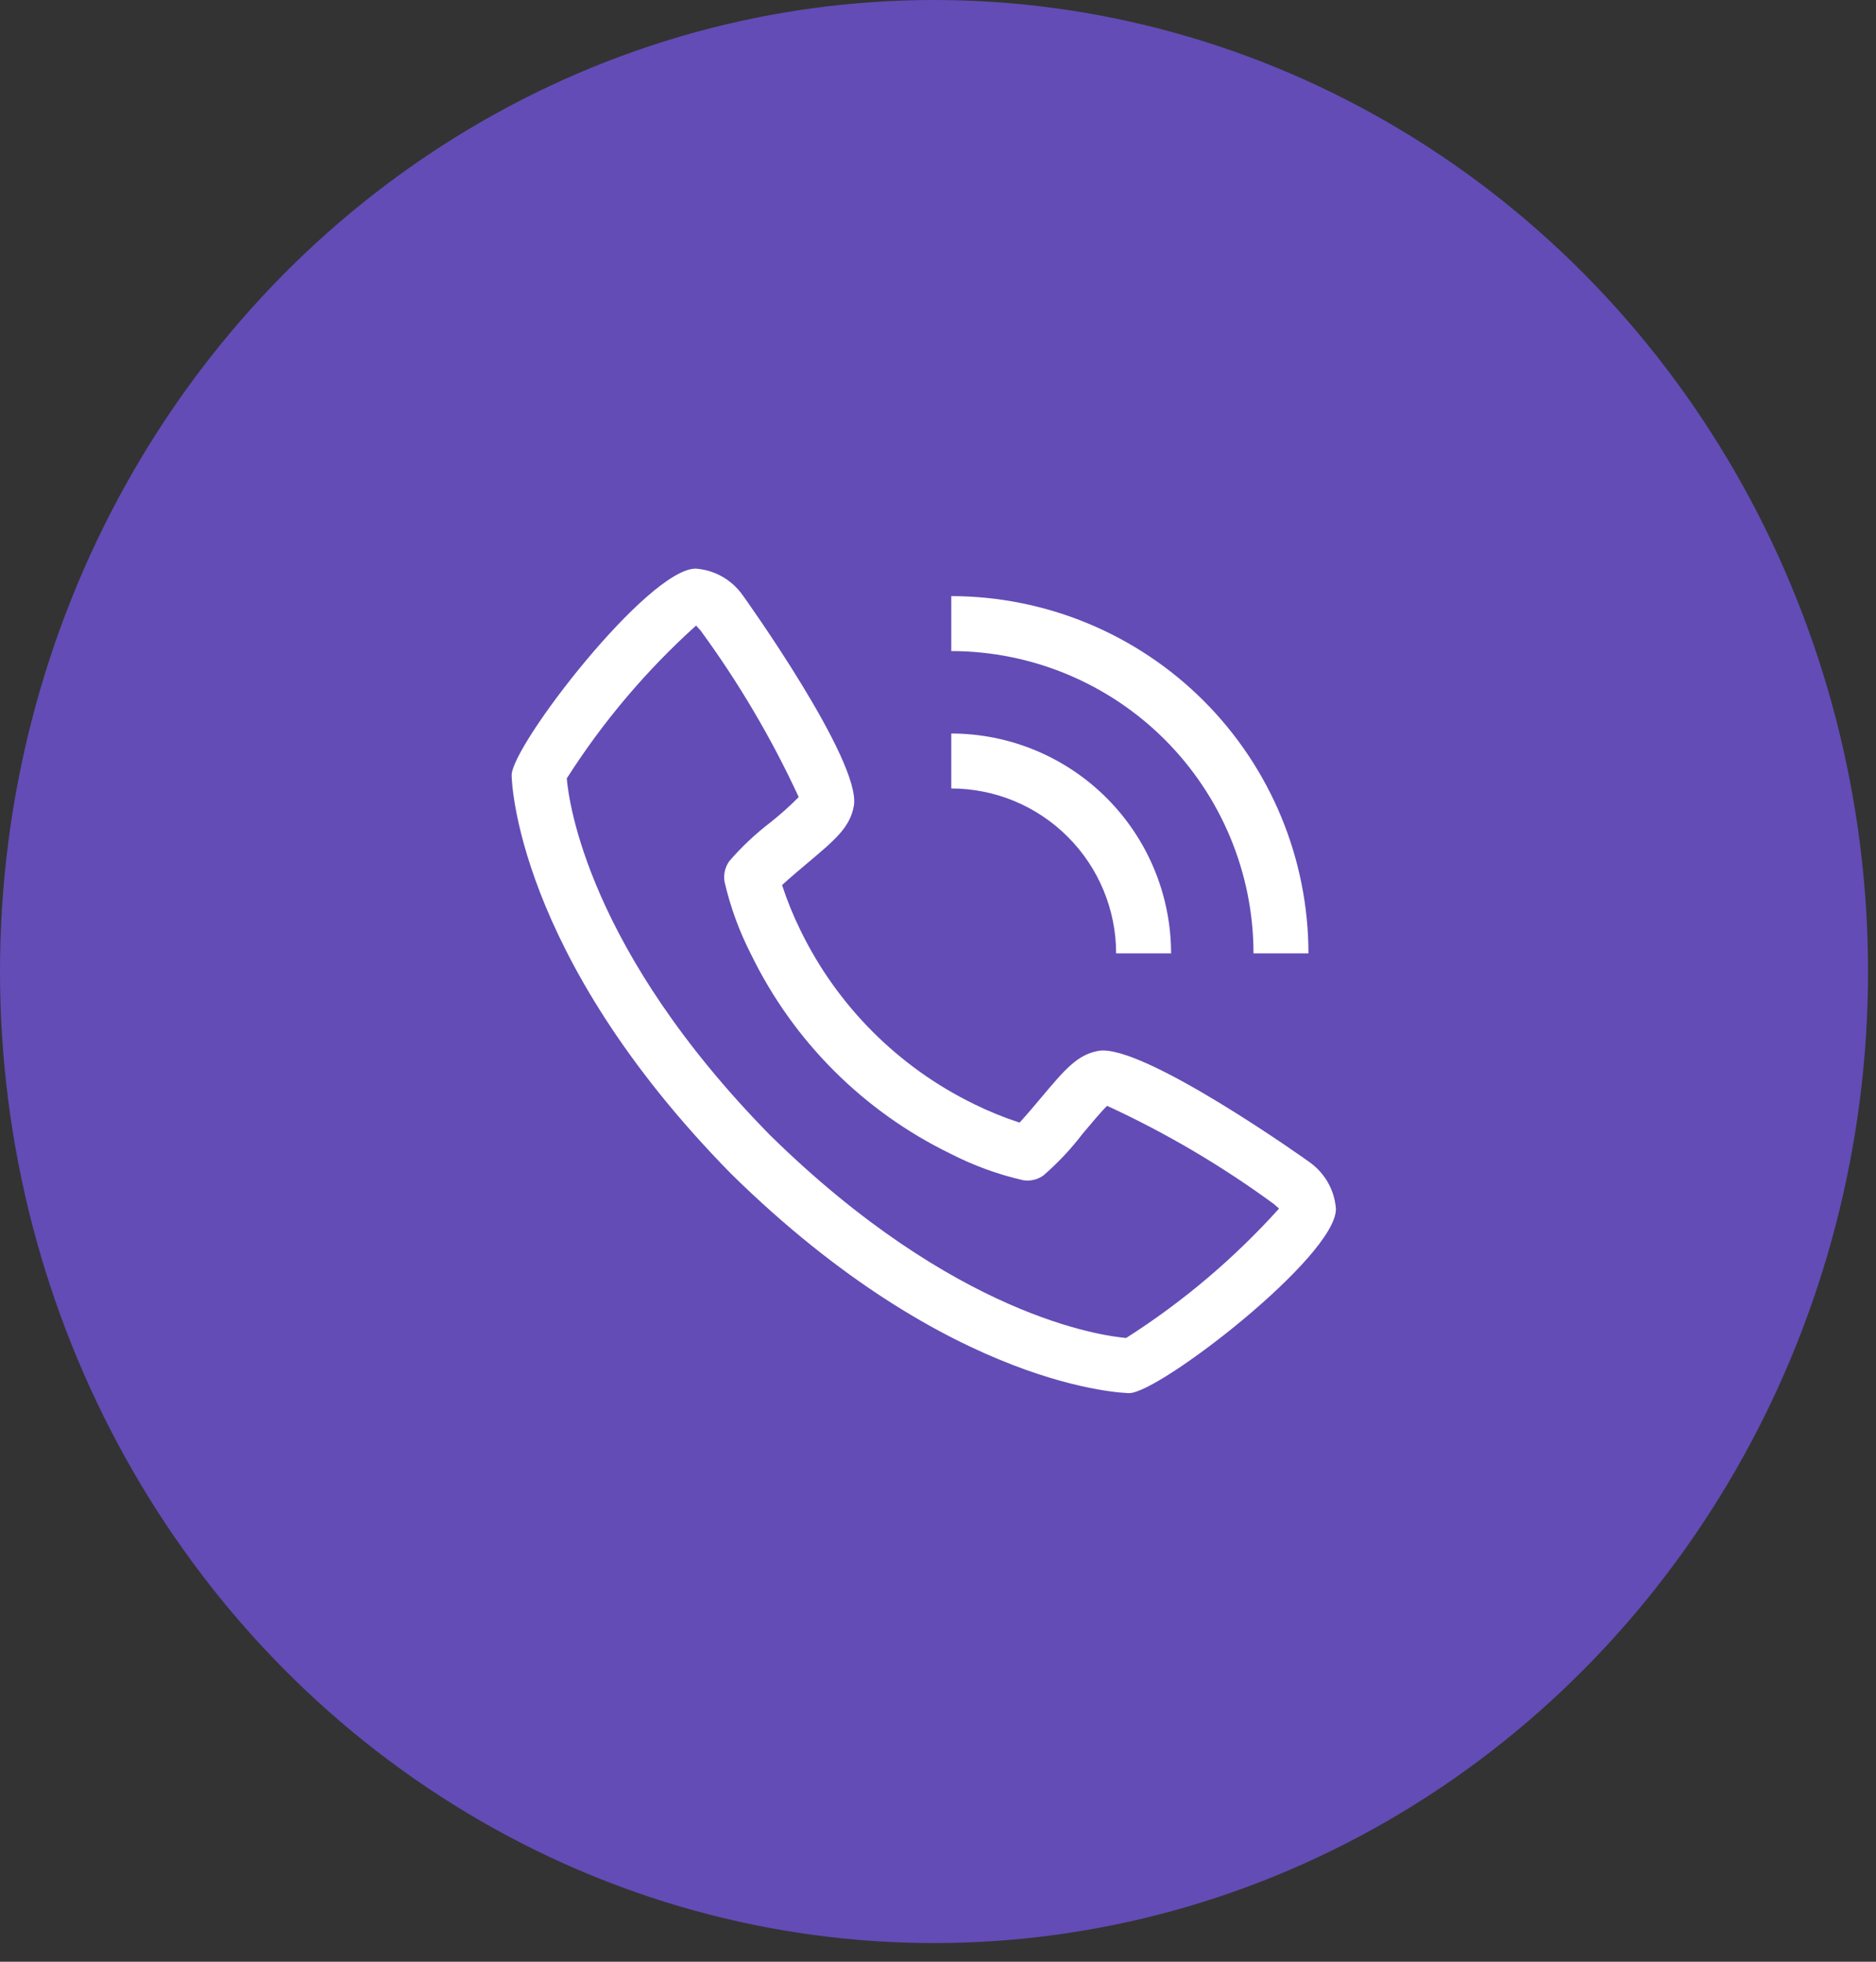
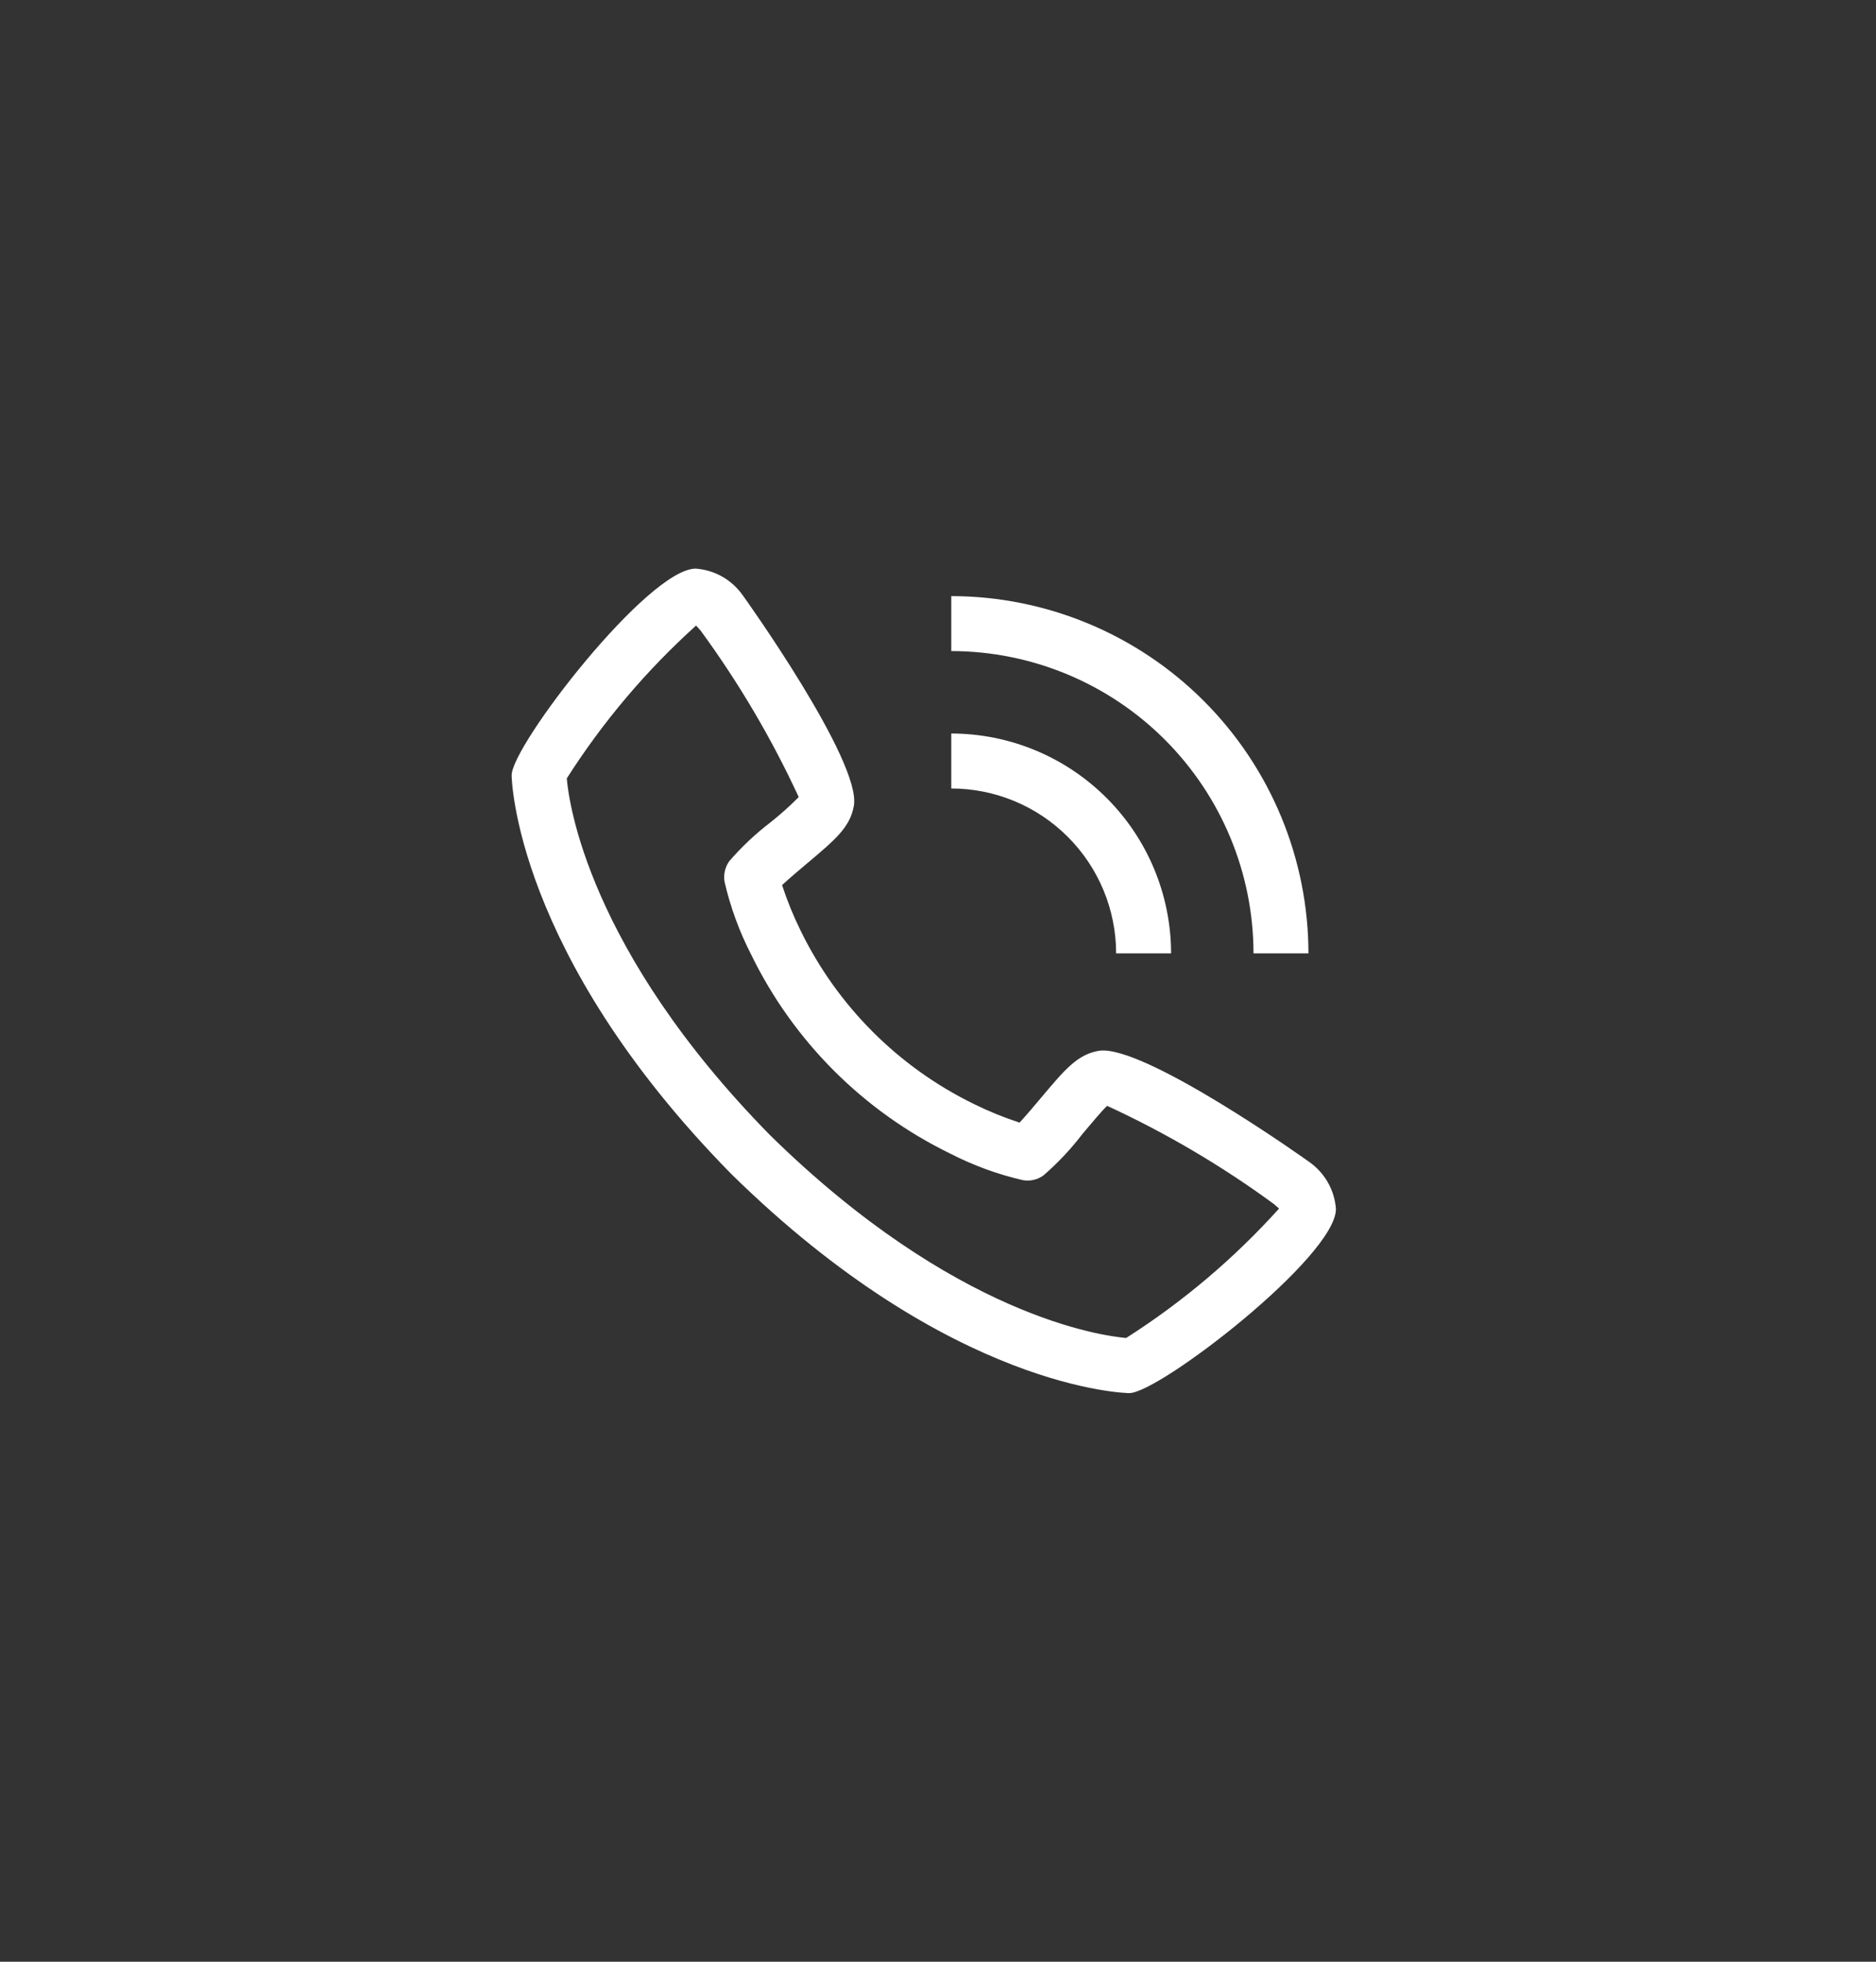
<svg xmlns="http://www.w3.org/2000/svg" width="66" height="69" viewBox="0 0 66 69" fill="none">
  <rect x="0" y="0" width="66" height="69" fill="#333333" stroke="none" />
-   <ellipse cx="32.86" cy="34.172" rx="32.86" ry="34.172" fill="#634CB6" />
  <path d="M46.067 40.874C46.016 40.832 40.22 36.708 38.655 36.96C37.9 37.094 37.469 37.609 36.603 38.639C36.464 38.806 36.129 39.203 35.87 39.486C35.323 39.308 34.79 39.091 34.274 38.837C31.611 37.54 29.46 35.389 28.163 32.726C27.909 32.21 27.692 31.677 27.514 31.13C27.798 30.87 28.196 30.535 28.366 30.392C29.392 29.531 29.906 29.099 30.04 28.343C30.313 26.778 26.168 20.984 26.126 20.932C25.937 20.664 25.691 20.442 25.406 20.28C25.121 20.119 24.803 20.024 24.477 20C22.797 20 18 26.221 18 27.27C18 27.331 18.088 33.522 25.722 41.287C33.478 48.912 39.669 49 39.73 49C40.778 49 47 44.203 47 42.523C46.976 42.197 46.88 41.879 46.719 41.594C46.557 41.309 46.335 41.063 46.067 40.874ZM39.622 47.061C38.783 46.989 33.583 46.304 27.087 39.923C20.675 33.395 20.007 28.186 19.94 27.379C21.207 25.39 22.737 23.581 24.489 22.003C24.528 22.042 24.579 22.1 24.645 22.175C25.988 24.009 27.146 25.972 28.1 28.036C27.79 28.348 27.462 28.642 27.118 28.916C26.584 29.323 26.094 29.784 25.656 30.291C25.582 30.395 25.529 30.513 25.501 30.638C25.472 30.762 25.469 30.891 25.491 31.017C25.695 31.903 26.009 32.761 26.424 33.57C27.91 36.623 30.377 39.089 33.43 40.575C34.239 40.991 35.097 41.305 35.983 41.509C36.109 41.532 36.238 41.529 36.363 41.5C36.487 41.472 36.605 41.419 36.709 41.344C37.218 40.904 37.68 40.412 38.088 39.877C38.392 39.515 38.797 39.033 38.951 38.896C41.019 39.849 42.987 41.008 44.824 42.355C44.904 42.423 44.961 42.475 44.999 42.509C43.42 44.261 41.612 45.792 39.622 47.059V47.061Z" fill="white" />
  <path d="M39.267 33.533H41.2C41.198 31.483 40.382 29.517 38.932 28.068C37.483 26.618 35.517 25.802 33.467 25.8V27.733C35.005 27.735 36.479 28.346 37.566 29.434C38.654 30.521 39.265 31.995 39.267 33.533Z" fill="white" />
  <path d="M44.1 33.533H46.033C46.03 30.202 44.704 27.008 42.349 24.652C39.993 22.296 36.798 20.971 33.467 20.967V22.9C36.286 22.903 38.989 24.025 40.982 26.018C42.975 28.012 44.097 30.714 44.1 33.533Z" fill="white" />
</svg>